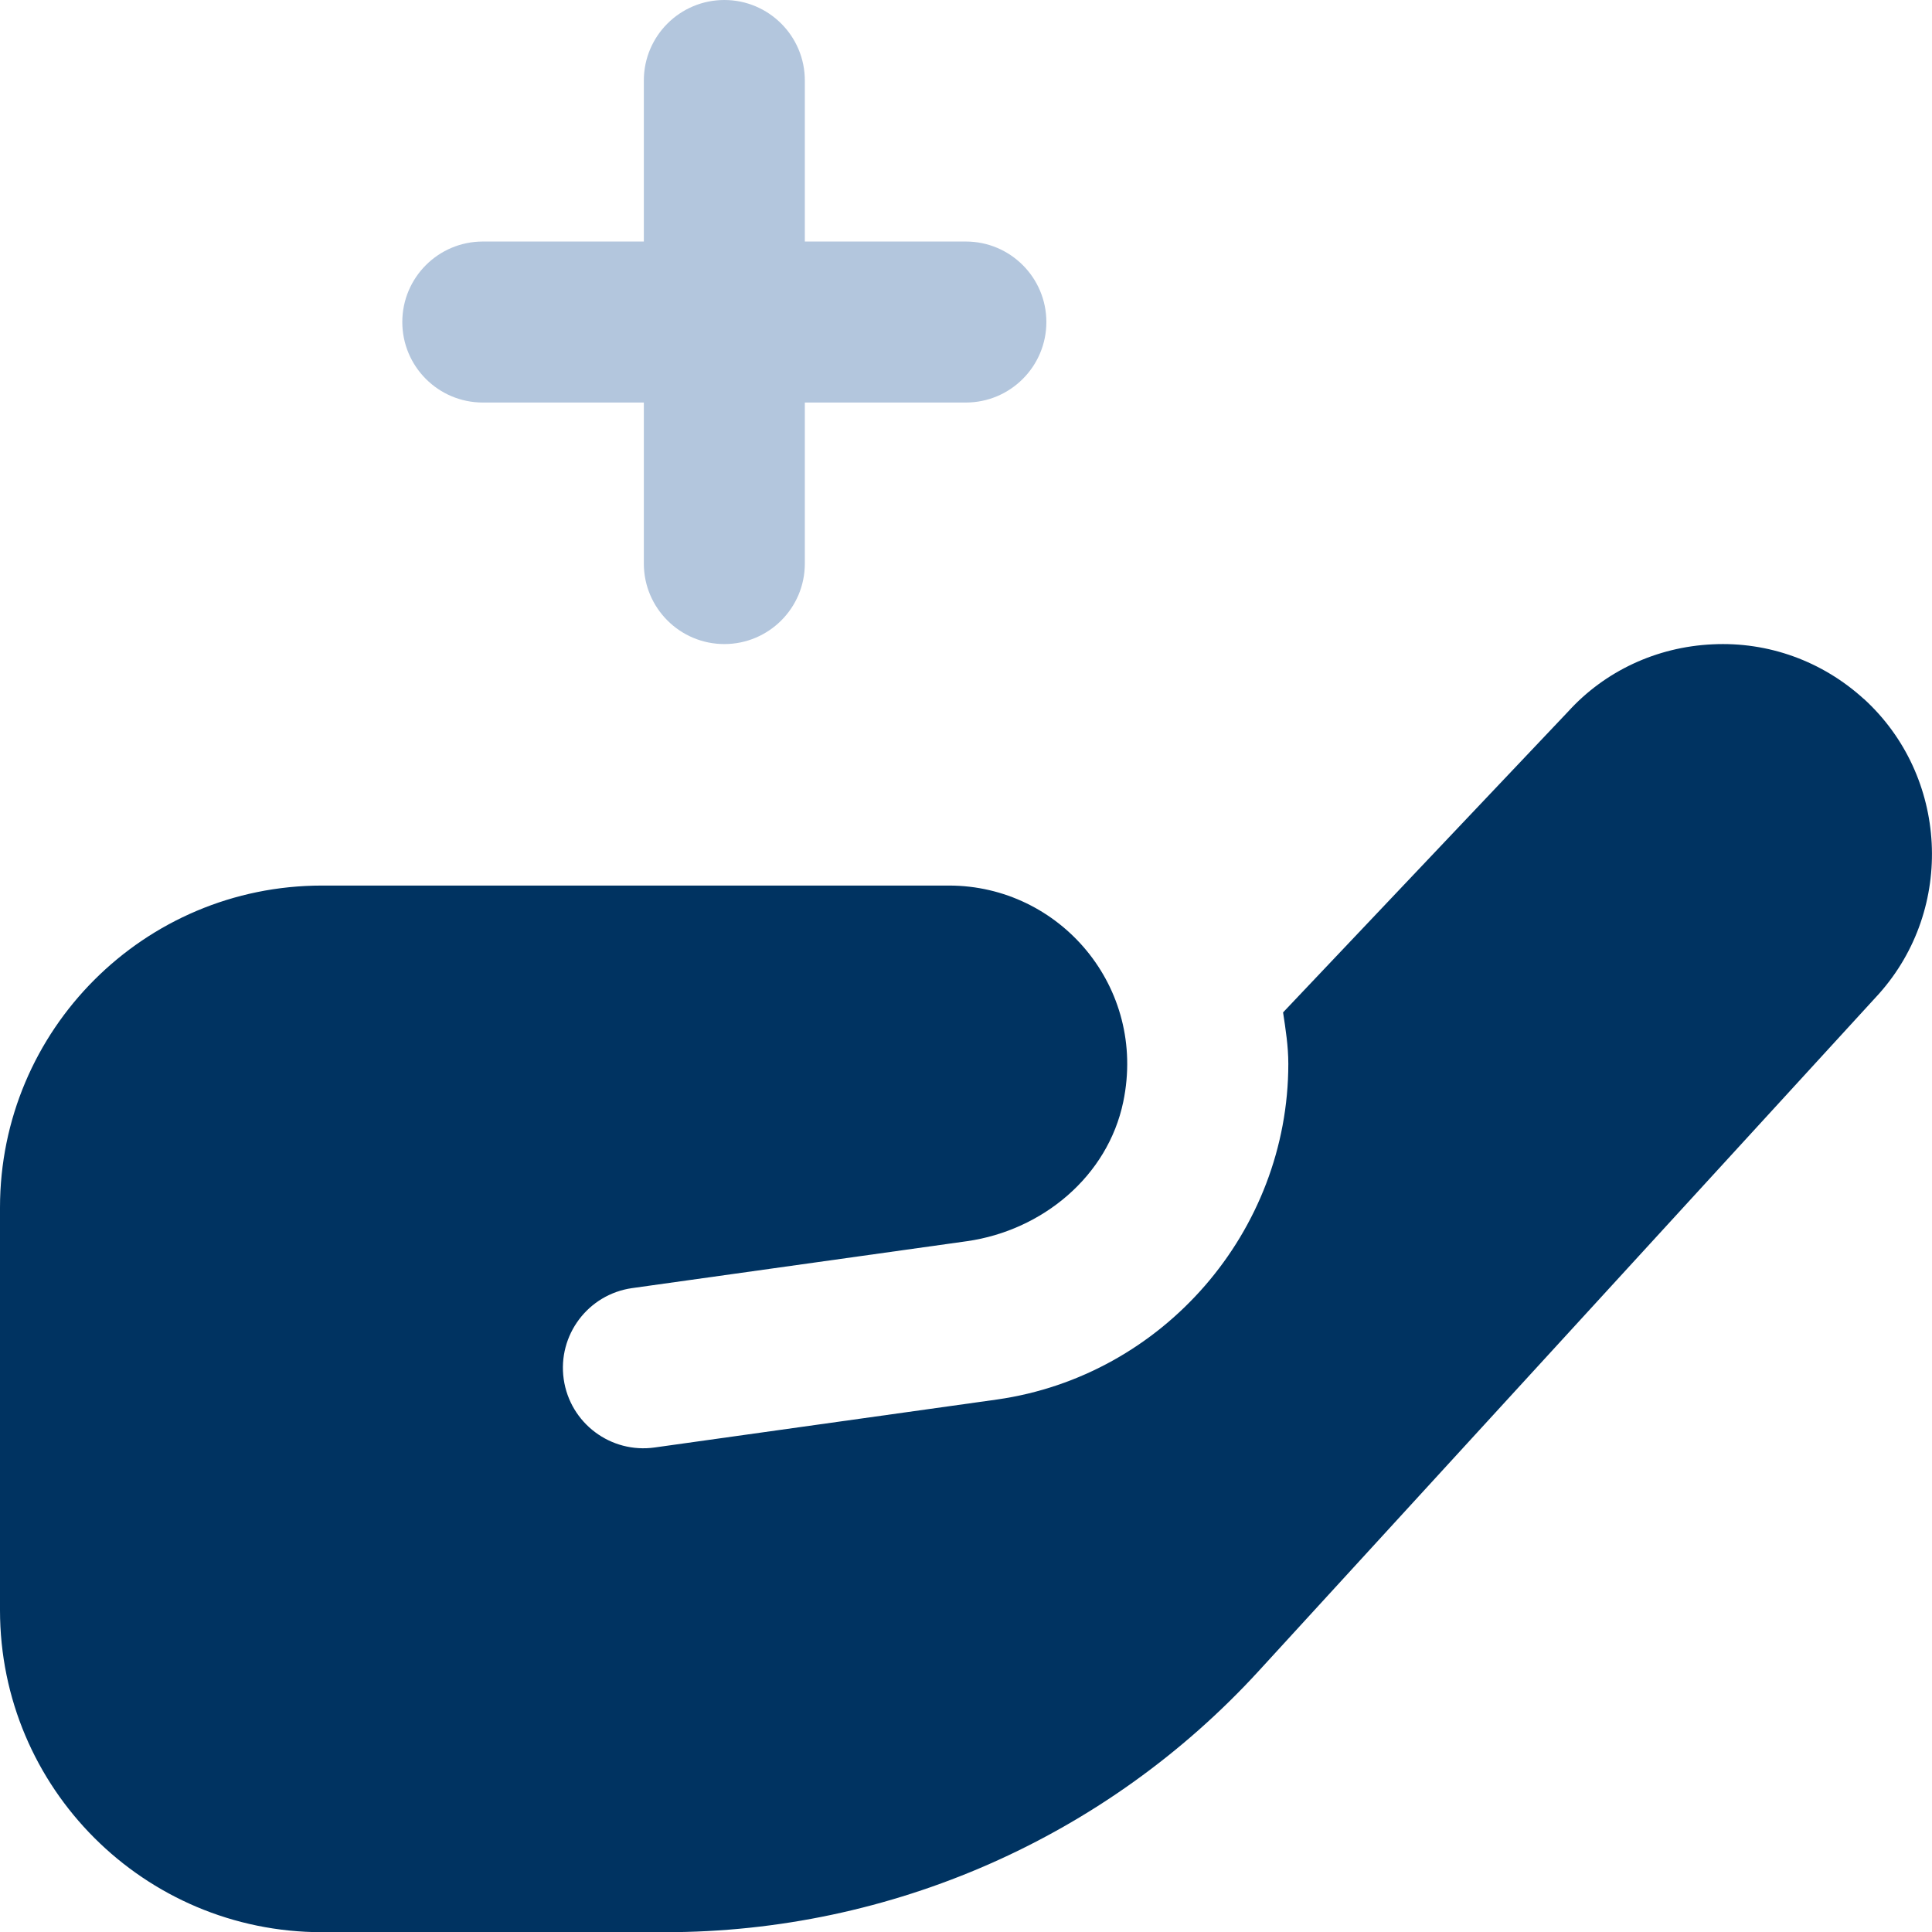
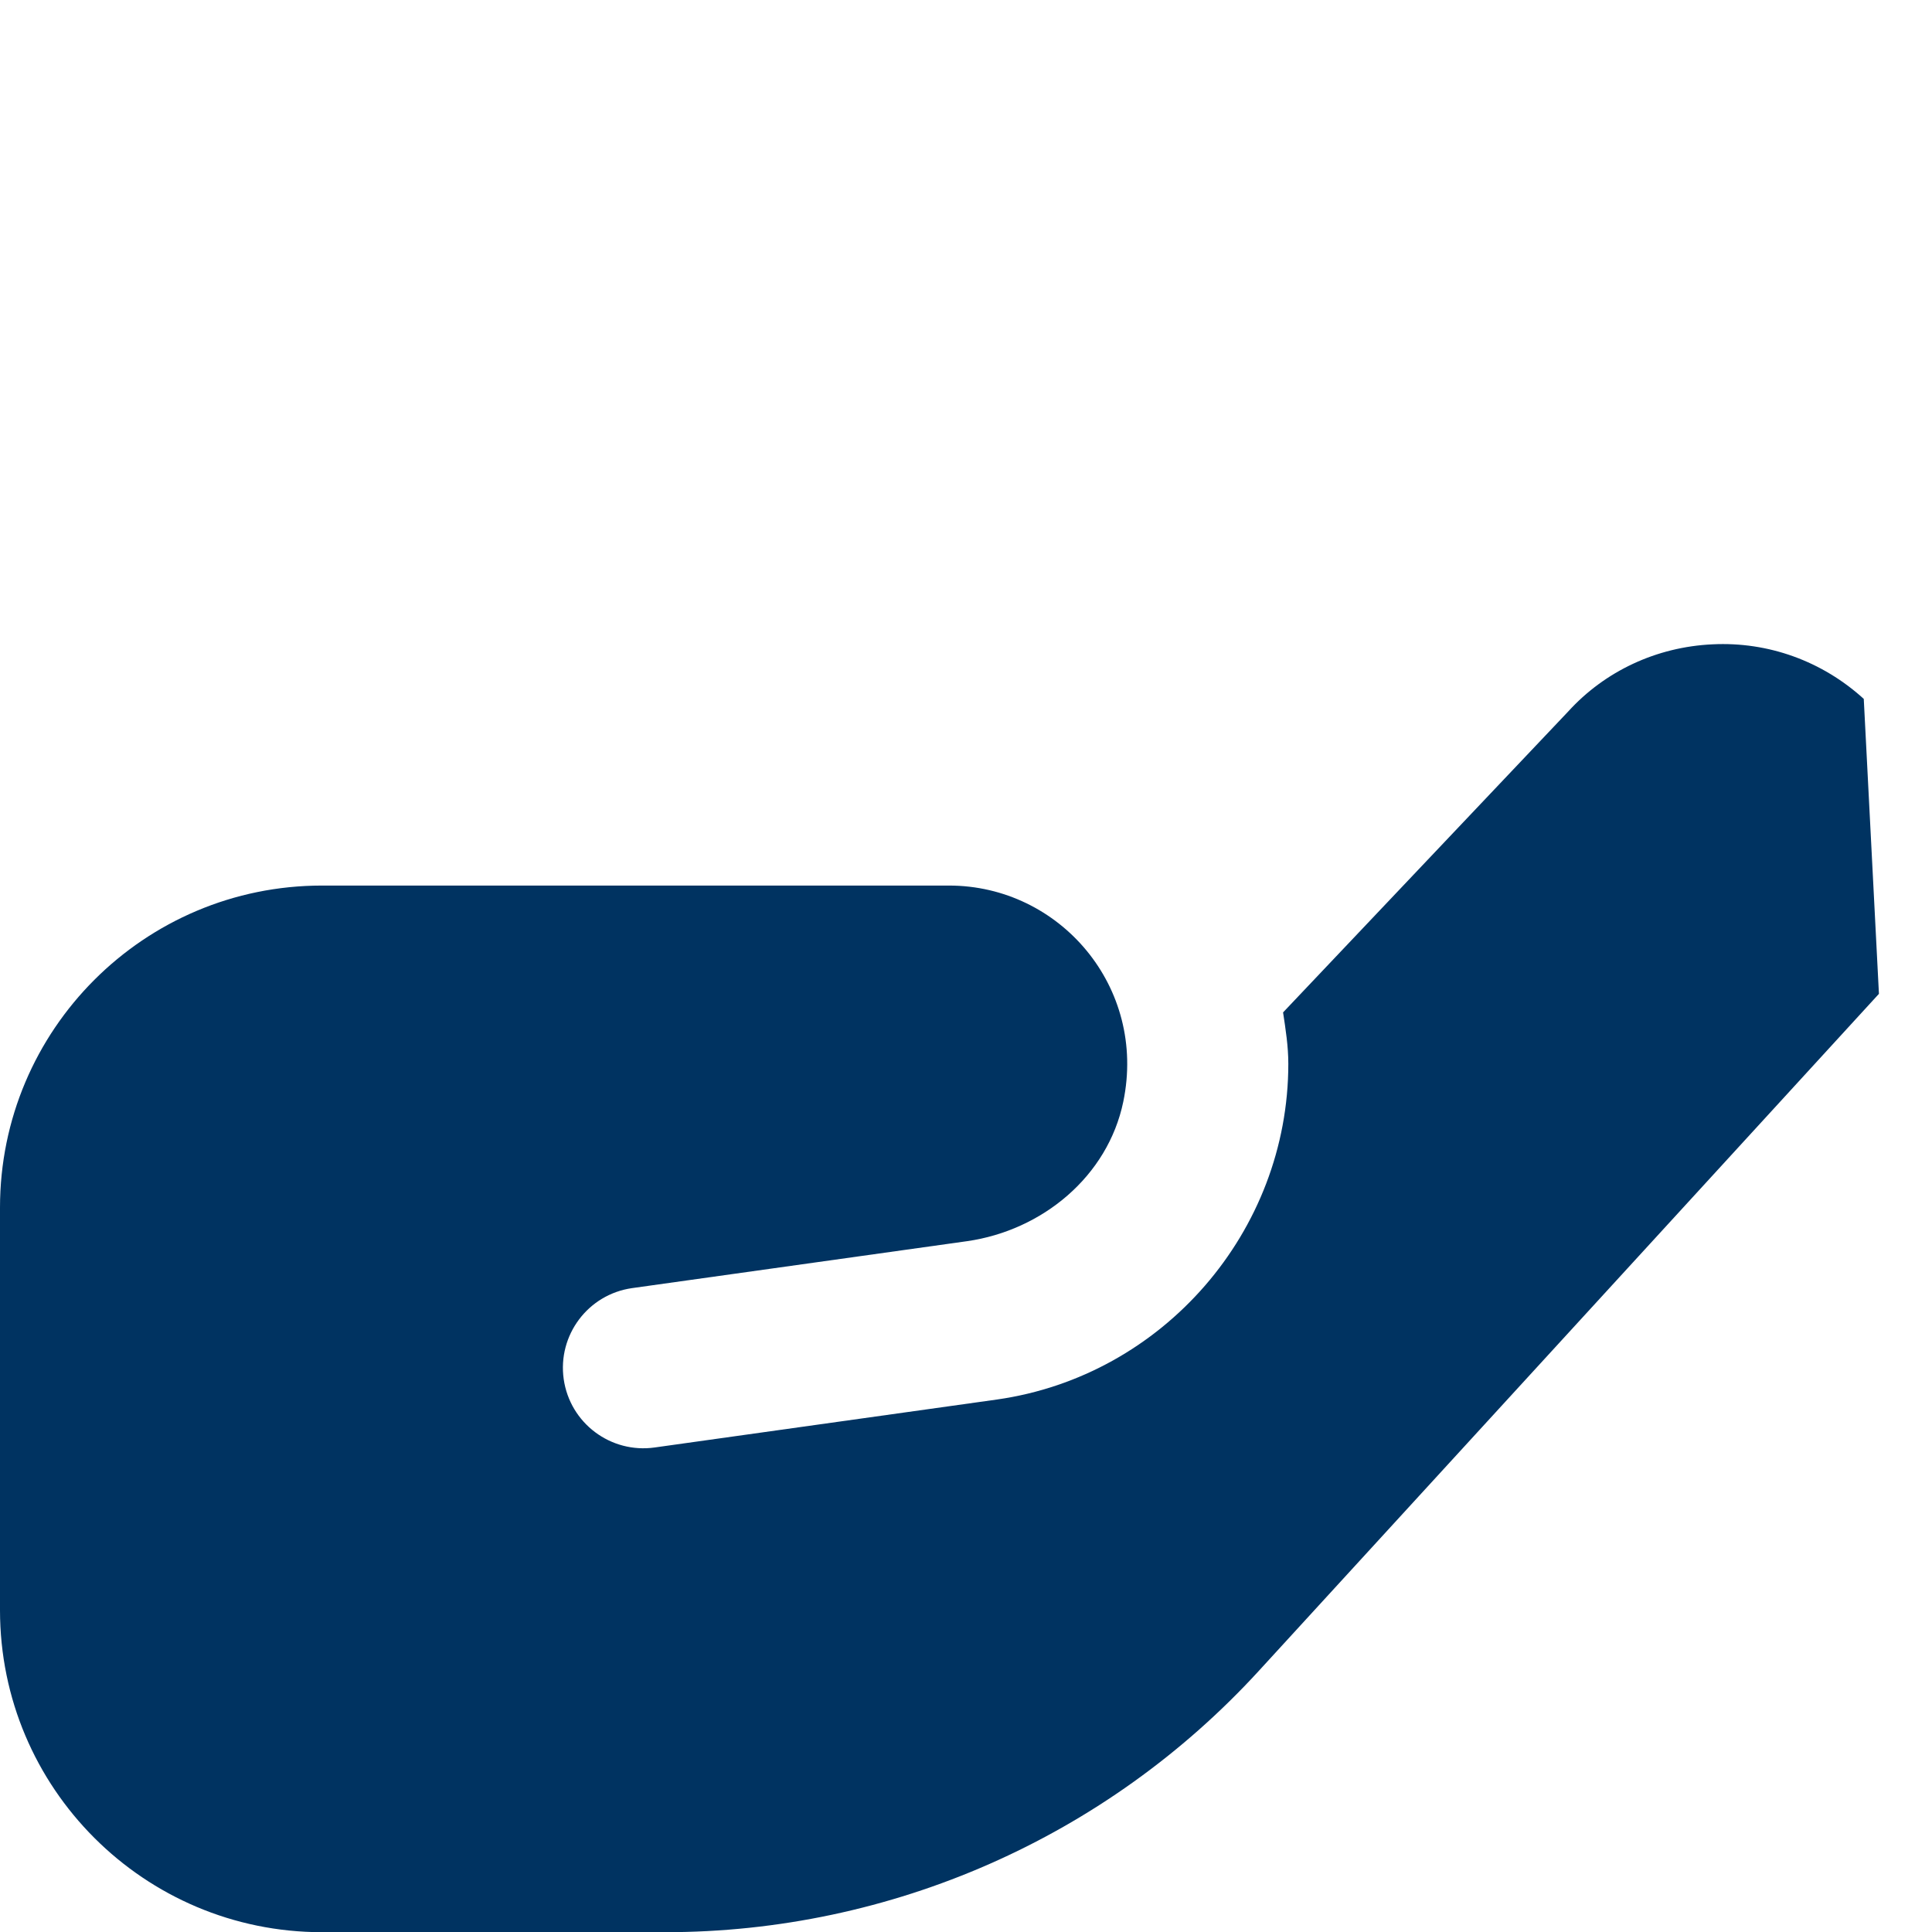
<svg xmlns="http://www.w3.org/2000/svg" id="_레이어_2" data-name="레이어_2" viewBox="0 0 511.93 512">
  <defs>
    <style>
      .cls-1 {
        fill: #003361;
      }

      .cls-2 {
        fill: #b3c6dd;
      }
    </style>
  </defs>
  <g id="Layer_1">
-     <path class="cls-2" d="M106.6,85.33c0-11.78,9.56-21.33,21.33-21.33h42.67V21.33c0-11.78,9.56-21.33,21.33-21.33s21.33,9.56,21.33,21.33v42.67h42.67c11.78,0,21.33,9.56,21.33,21.33s-9.56,21.33-21.33,21.33h-42.67v42.67c0,11.78-9.56,21.33-21.33,21.33s-21.33-9.56-21.33-21.33v-42.67h-42.67c-11.78,0-21.33-9.56-21.33-21.33Z" />
-     <path class="cls-1" d="M493.85,185.19c-10.99-10.01-25.3-15.19-40.06-14.46-14.87.68-28.57,7.13-38.27,17.81l-75.54,79.72c.68,4.48,1.39,8.96,1.39,13.61,0,44.44-33.17,82.69-77.16,88.96l-90.71,12.71c-11.67,1.66-22.46-6.44-24.13-18.09-1.66-11.67,6.44-22.46,18.09-24.13l88.79-12.44c19.97-2.86,37.29-17.19,41.39-36.95,6.31-30.4-16.85-57.28-46.17-57.28H85.33c-47.13,0-85.33,38.21-85.33,85.33v106.67c0,47.13,38.21,85.33,85.33,85.33h90.92c59.84,0,116.91-25.13,157.31-69.25l164.31-179.39c20.22-22.66,18.39-57.75-4.03-78.19v.02Z" />
+     <path class="cls-1" d="M493.85,185.19c-10.99-10.01-25.3-15.19-40.06-14.46-14.87.68-28.57,7.13-38.27,17.81l-75.54,79.72c.68,4.48,1.39,8.96,1.39,13.61,0,44.44-33.17,82.69-77.16,88.96l-90.71,12.71c-11.67,1.66-22.46-6.44-24.13-18.09-1.66-11.67,6.44-22.46,18.09-24.13l88.79-12.44c19.97-2.86,37.29-17.19,41.39-36.95,6.31-30.4-16.85-57.28-46.17-57.28H85.33c-47.13,0-85.33,38.21-85.33,85.33v106.67c0,47.13,38.21,85.33,85.33,85.33h90.92c59.84,0,116.91-25.13,157.31-69.25l164.31-179.39v.02Z" />
  </g>
</svg>